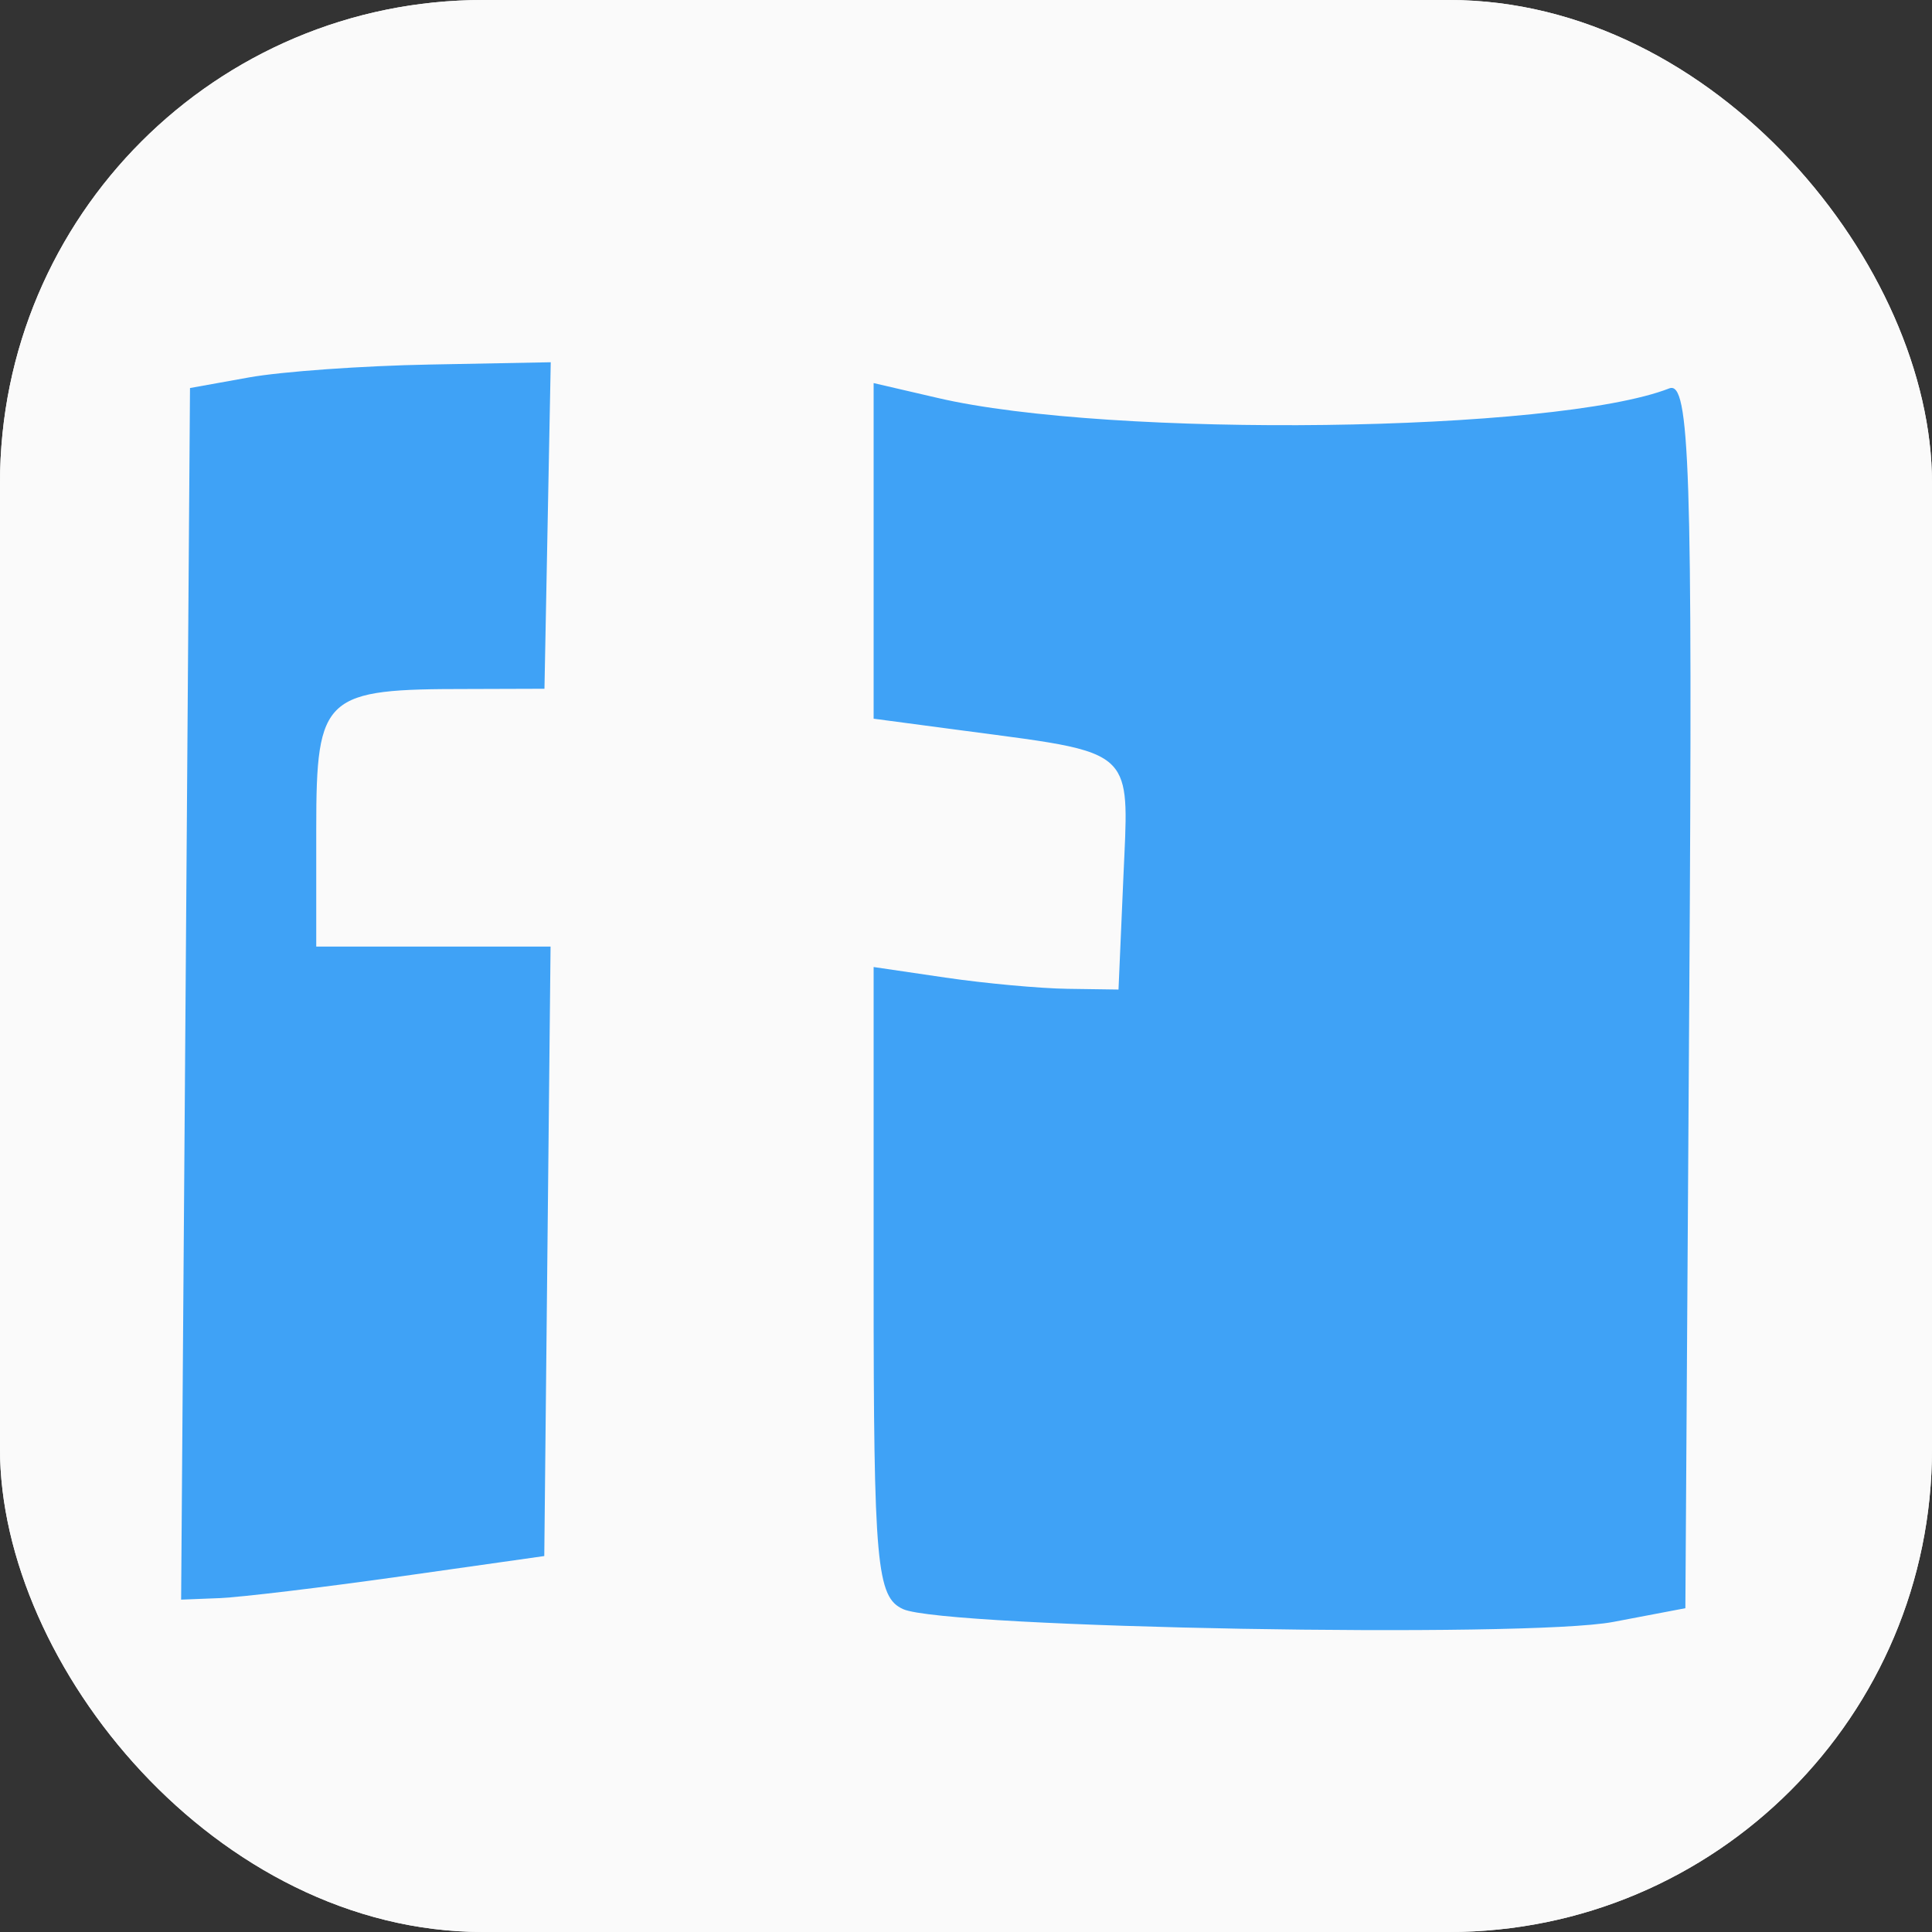
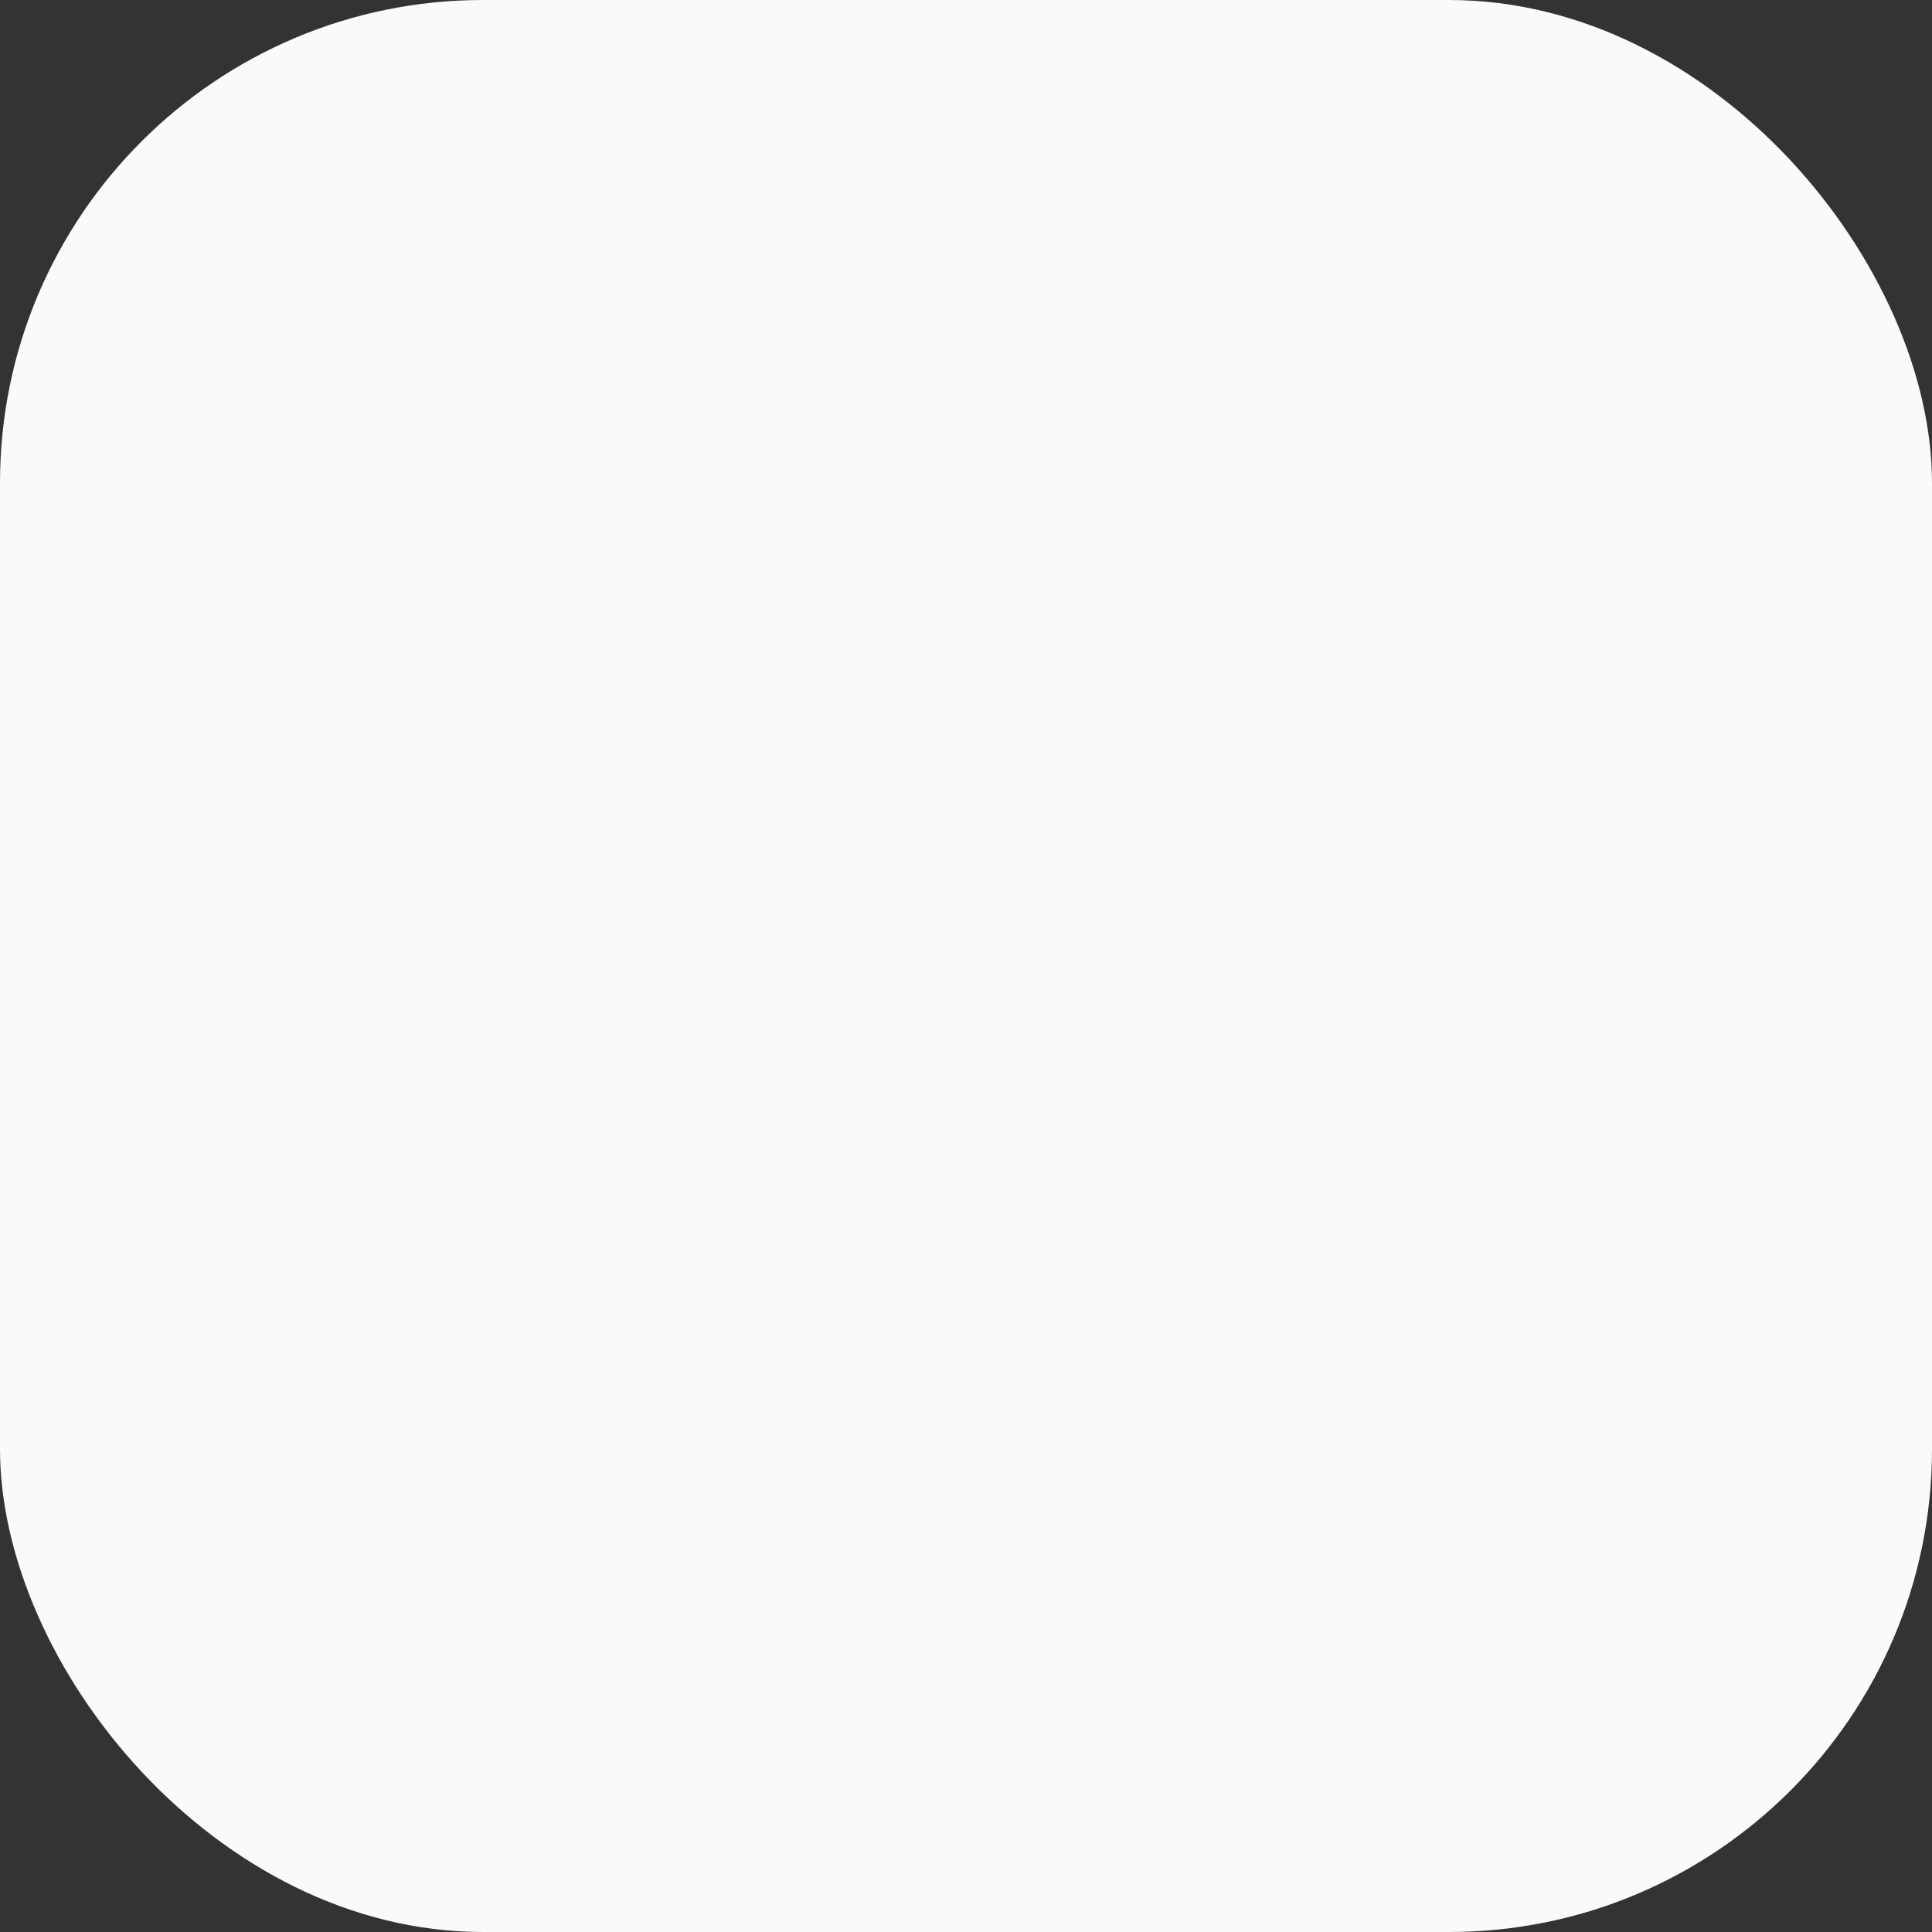
<svg xmlns="http://www.w3.org/2000/svg" version="1.1" width="1000" height="1000">
  <rect width="100%" height="100%" fill="#333333" stroke="none" />
  <style> #light-icon { display: inline; } #dark-icon { display: none; } @media (prefers-color-scheme: dark) { #light-icon { display: none; } #dark-icon { display: inline; } } </style>
  <g id="light-icon">
    <svg version="1.1" width="1000" height="1000">
      <g clip-path="url(#SvgjsClipPath1149)">
        <rect width="1000" height="1000" fill="#fafafa" />
        <g transform="matrix(31.25,0,0,31.25,0,0)">
          <svg version="1.1" width="32" height="32">
            <svg width="32" height="32" viewBox="0 0 32 32" fill="none">
-               <rect width="32" height="32" rx="5" fill="#FAFAFA" />
-               <path fill-rule="evenodd" clip-rule="evenodd" d="M4.126 6.251L3.147 6.427L3.074 16.461L3 26.495L3.633 26.47C3.981 26.456 5.336 26.294 6.644 26.109C6.644 26.109 8.086 25.904 9.015 25.773C9.035 23.802 9.067 20.725 9.067 20.725L9.119 15.678H7.179H5.238V13.719C5.238 11.504 5.371 11.412 7.757 11.412L9.018 11.408L9.07 8.704C9.07 8.704 9.102 7.056 9.122 6C8.336 6.015 7.117 6.038 7.117 6.038C6.011 6.058 4.665 6.154 4.126 6.251ZM14.47 6.345C14.47 7.43 14.47 9.124 14.47 9.124V11.904L15.939 12.099C17.529 12.31 18.205 12.371 18.477 12.741C18.698 13.042 18.65 13.546 18.608 14.502L18.526 16.39L17.687 16.378C17.226 16.372 16.313 16.288 15.659 16.192L14.47 16.017V21.225C14.47 25.913 14.519 26.456 14.96 26.653C15.655 26.964 25.288 27.137 26.721 26.864L27.915 26.637L27.98 16.458C28.036 7.764 27.988 6.301 27.648 6.433C25.771 7.166 18.393 7.262 15.526 6.59C15.526 6.59 14.88 6.441 14.47 6.345Z" fill="#3FA2F6" />
-             </svg>
+               </svg>
          </svg>
        </g>
      </g>
      <defs>
        <clipPath id="SvgjsClipPath1149">
          <rect width="1000" height="1000" x="0" y="0" rx="250" ry="250" />
        </clipPath>
      </defs>
    </svg>
  </g>
  <g id="dark-icon">
    <svg version="1.1" width="1000" height="1000">
      <g clip-path="url(#SvgjsClipPath1150)">
-         <rect width="1000" height="1000" fill="#efefef" />
        <g transform="matrix(31.25,0,0,31.25,0,0)">
          <svg version="1.1" width="32" height="32">
            <svg width="32" height="32" viewBox="0 0 32 32" fill="none">
-               <rect width="32" height="32" rx="5" fill="#EFEFEF" />
              <path fill-rule="evenodd" clip-rule="evenodd" d="M4.126 6.251L3.147 6.427L3.074 16.461L3 26.495L3.633 26.47C3.981 26.456 5.336 26.294 6.644 26.109C6.644 26.109 8.086 25.904 9.015 25.773C9.035 23.802 9.067 20.725 9.067 20.725L9.119 15.678H7.179H5.238V13.719C5.238 11.504 5.371 11.412 7.757 11.412L9.018 11.408L9.07 8.704C9.07 8.704 9.102 7.056 9.122 6C8.336 6.015 7.117 6.038 7.117 6.038C6.011 6.058 4.665 6.154 4.126 6.251ZM14.47 6.345C14.47 7.43 14.47 9.124 14.47 9.124V11.904L15.939 12.099C17.529 12.31 18.205 12.371 18.477 12.741C18.698 13.042 18.65 13.546 18.608 14.502L18.526 16.39L17.687 16.378C17.226 16.372 16.313 16.288 15.659 16.192L14.47 16.017V21.225C14.47 25.913 14.519 26.456 14.96 26.653C15.655 26.964 25.288 27.137 26.721 26.864L27.915 26.637L27.98 16.458C28.036 7.764 27.988 6.301 27.648 6.433C25.771 7.166 18.393 7.262 15.526 6.59C15.526 6.59 14.88 6.441 14.47 6.345Z" fill="#3C9FF3" />
            </svg>
          </svg>
        </g>
      </g>
      <defs>
        <clipPath id="SvgjsClipPath1150">
          <rect width="1000" height="1000" x="0" y="0" rx="0" ry="0" />
        </clipPath>
      </defs>
    </svg>
  </g>
</svg>